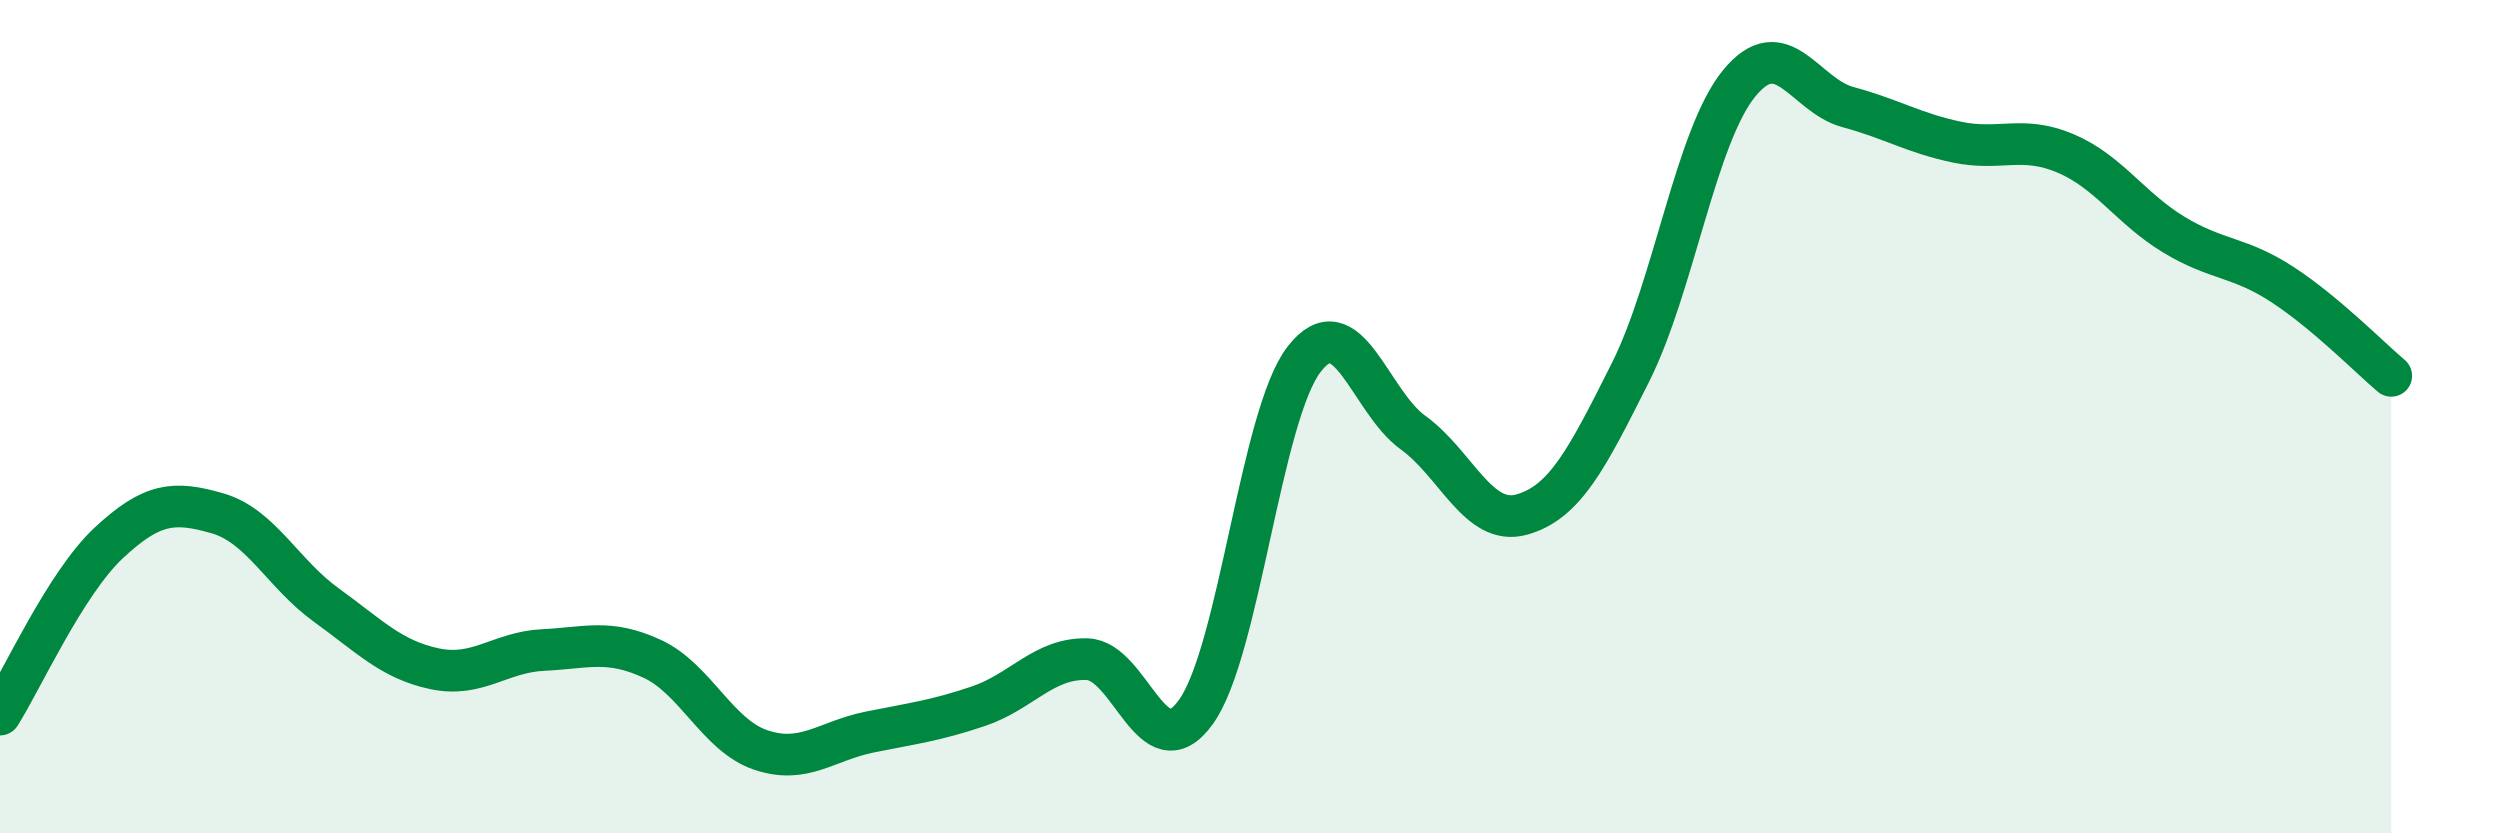
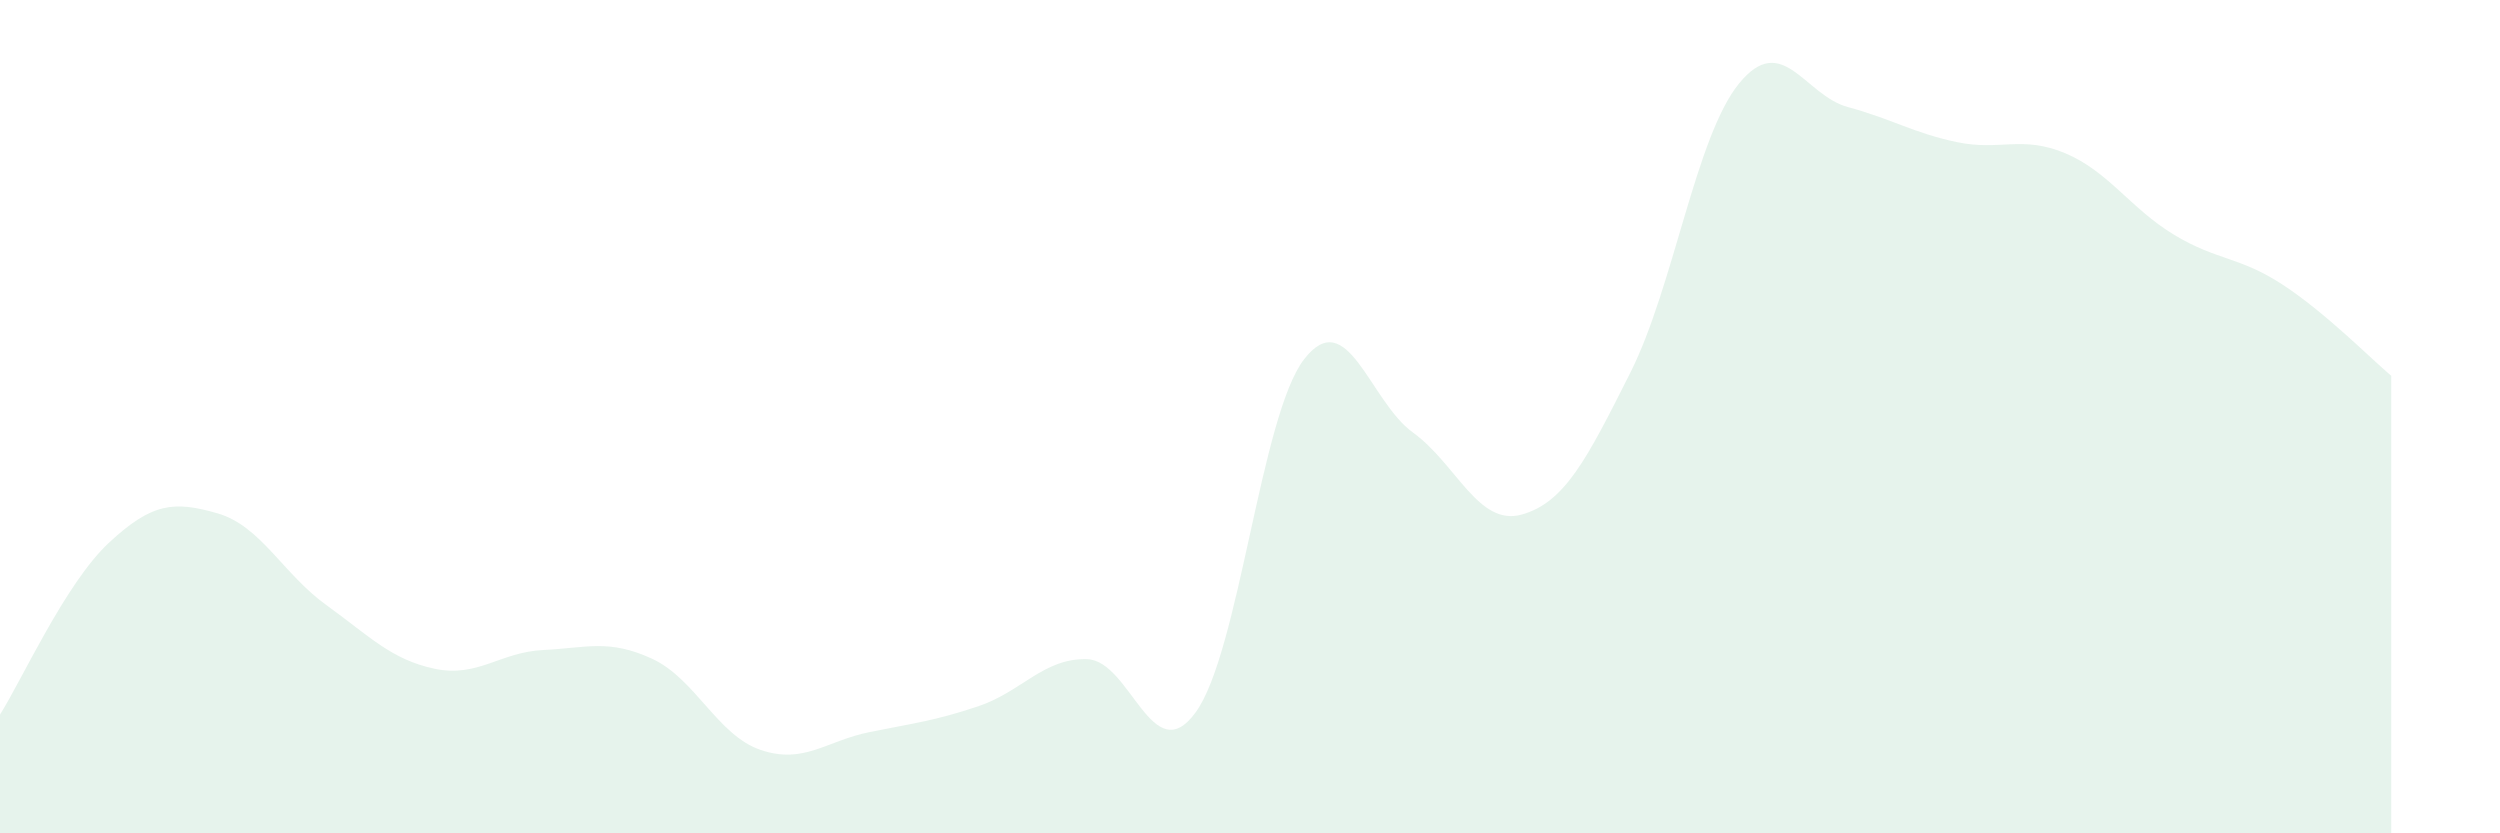
<svg xmlns="http://www.w3.org/2000/svg" width="60" height="20" viewBox="0 0 60 20">
  <path d="M 0,17.15 C 0.52,16.33 1.57,14 2.61,13.03 C 3.65,12.06 4.18,12.02 5.22,12.32 C 6.26,12.62 6.79,13.77 7.83,14.52 C 8.87,15.27 9.39,15.83 10.43,16.05 C 11.47,16.27 12,15.65 13.04,15.6 C 14.08,15.55 14.61,15.33 15.65,15.81 C 16.69,16.29 17.22,17.65 18.26,18 C 19.3,18.35 19.83,17.78 20.87,17.57 C 21.91,17.36 22.44,17.3 23.48,16.95 C 24.52,16.6 25.05,15.79 26.09,15.82 C 27.13,15.85 27.66,18.53 28.7,17.09 C 29.74,15.65 30.26,9.96 31.3,8.62 C 32.34,7.28 32.87,9.63 33.91,10.38 C 34.95,11.13 35.48,12.64 36.52,12.35 C 37.56,12.06 38.09,11.01 39.13,8.94 C 40.17,6.87 40.7,3.27 41.74,2 C 42.78,0.73 43.31,2.29 44.35,2.57 C 45.39,2.85 45.92,3.19 46.96,3.41 C 48,3.63 48.53,3.24 49.57,3.68 C 50.61,4.12 51.13,5 52.17,5.63 C 53.21,6.26 53.74,6.15 54.78,6.83 C 55.82,7.51 56.87,8.58 57.39,9.02L57.39 20L0 20Z" fill="#008740" opacity="0.1" stroke-linecap="round" stroke-linejoin="round" />
-   <path d="M 0,17.15 C 0.52,16.33 1.57,14 2.61,13.03 C 3.65,12.06 4.18,12.02 5.22,12.32 C 6.26,12.62 6.79,13.77 7.83,14.52 C 8.87,15.27 9.39,15.83 10.43,16.05 C 11.47,16.27 12,15.65 13.04,15.6 C 14.08,15.55 14.61,15.33 15.65,15.81 C 16.69,16.29 17.22,17.65 18.26,18 C 19.3,18.35 19.83,17.78 20.87,17.57 C 21.91,17.36 22.44,17.3 23.48,16.95 C 24.52,16.6 25.05,15.79 26.09,15.82 C 27.13,15.85 27.66,18.53 28.7,17.09 C 29.74,15.65 30.26,9.96 31.3,8.62 C 32.34,7.28 32.87,9.63 33.91,10.38 C 34.95,11.13 35.48,12.64 36.52,12.35 C 37.56,12.06 38.09,11.01 39.13,8.94 C 40.17,6.87 40.7,3.27 41.74,2 C 42.78,0.73 43.31,2.29 44.35,2.57 C 45.39,2.85 45.92,3.19 46.96,3.41 C 48,3.63 48.53,3.24 49.57,3.68 C 50.61,4.12 51.13,5 52.17,5.63 C 53.21,6.26 53.74,6.15 54.78,6.83 C 55.82,7.51 56.87,8.58 57.39,9.02" stroke="#008740" stroke-width="1" fill="none" stroke-linecap="round" stroke-linejoin="round" />
</svg>